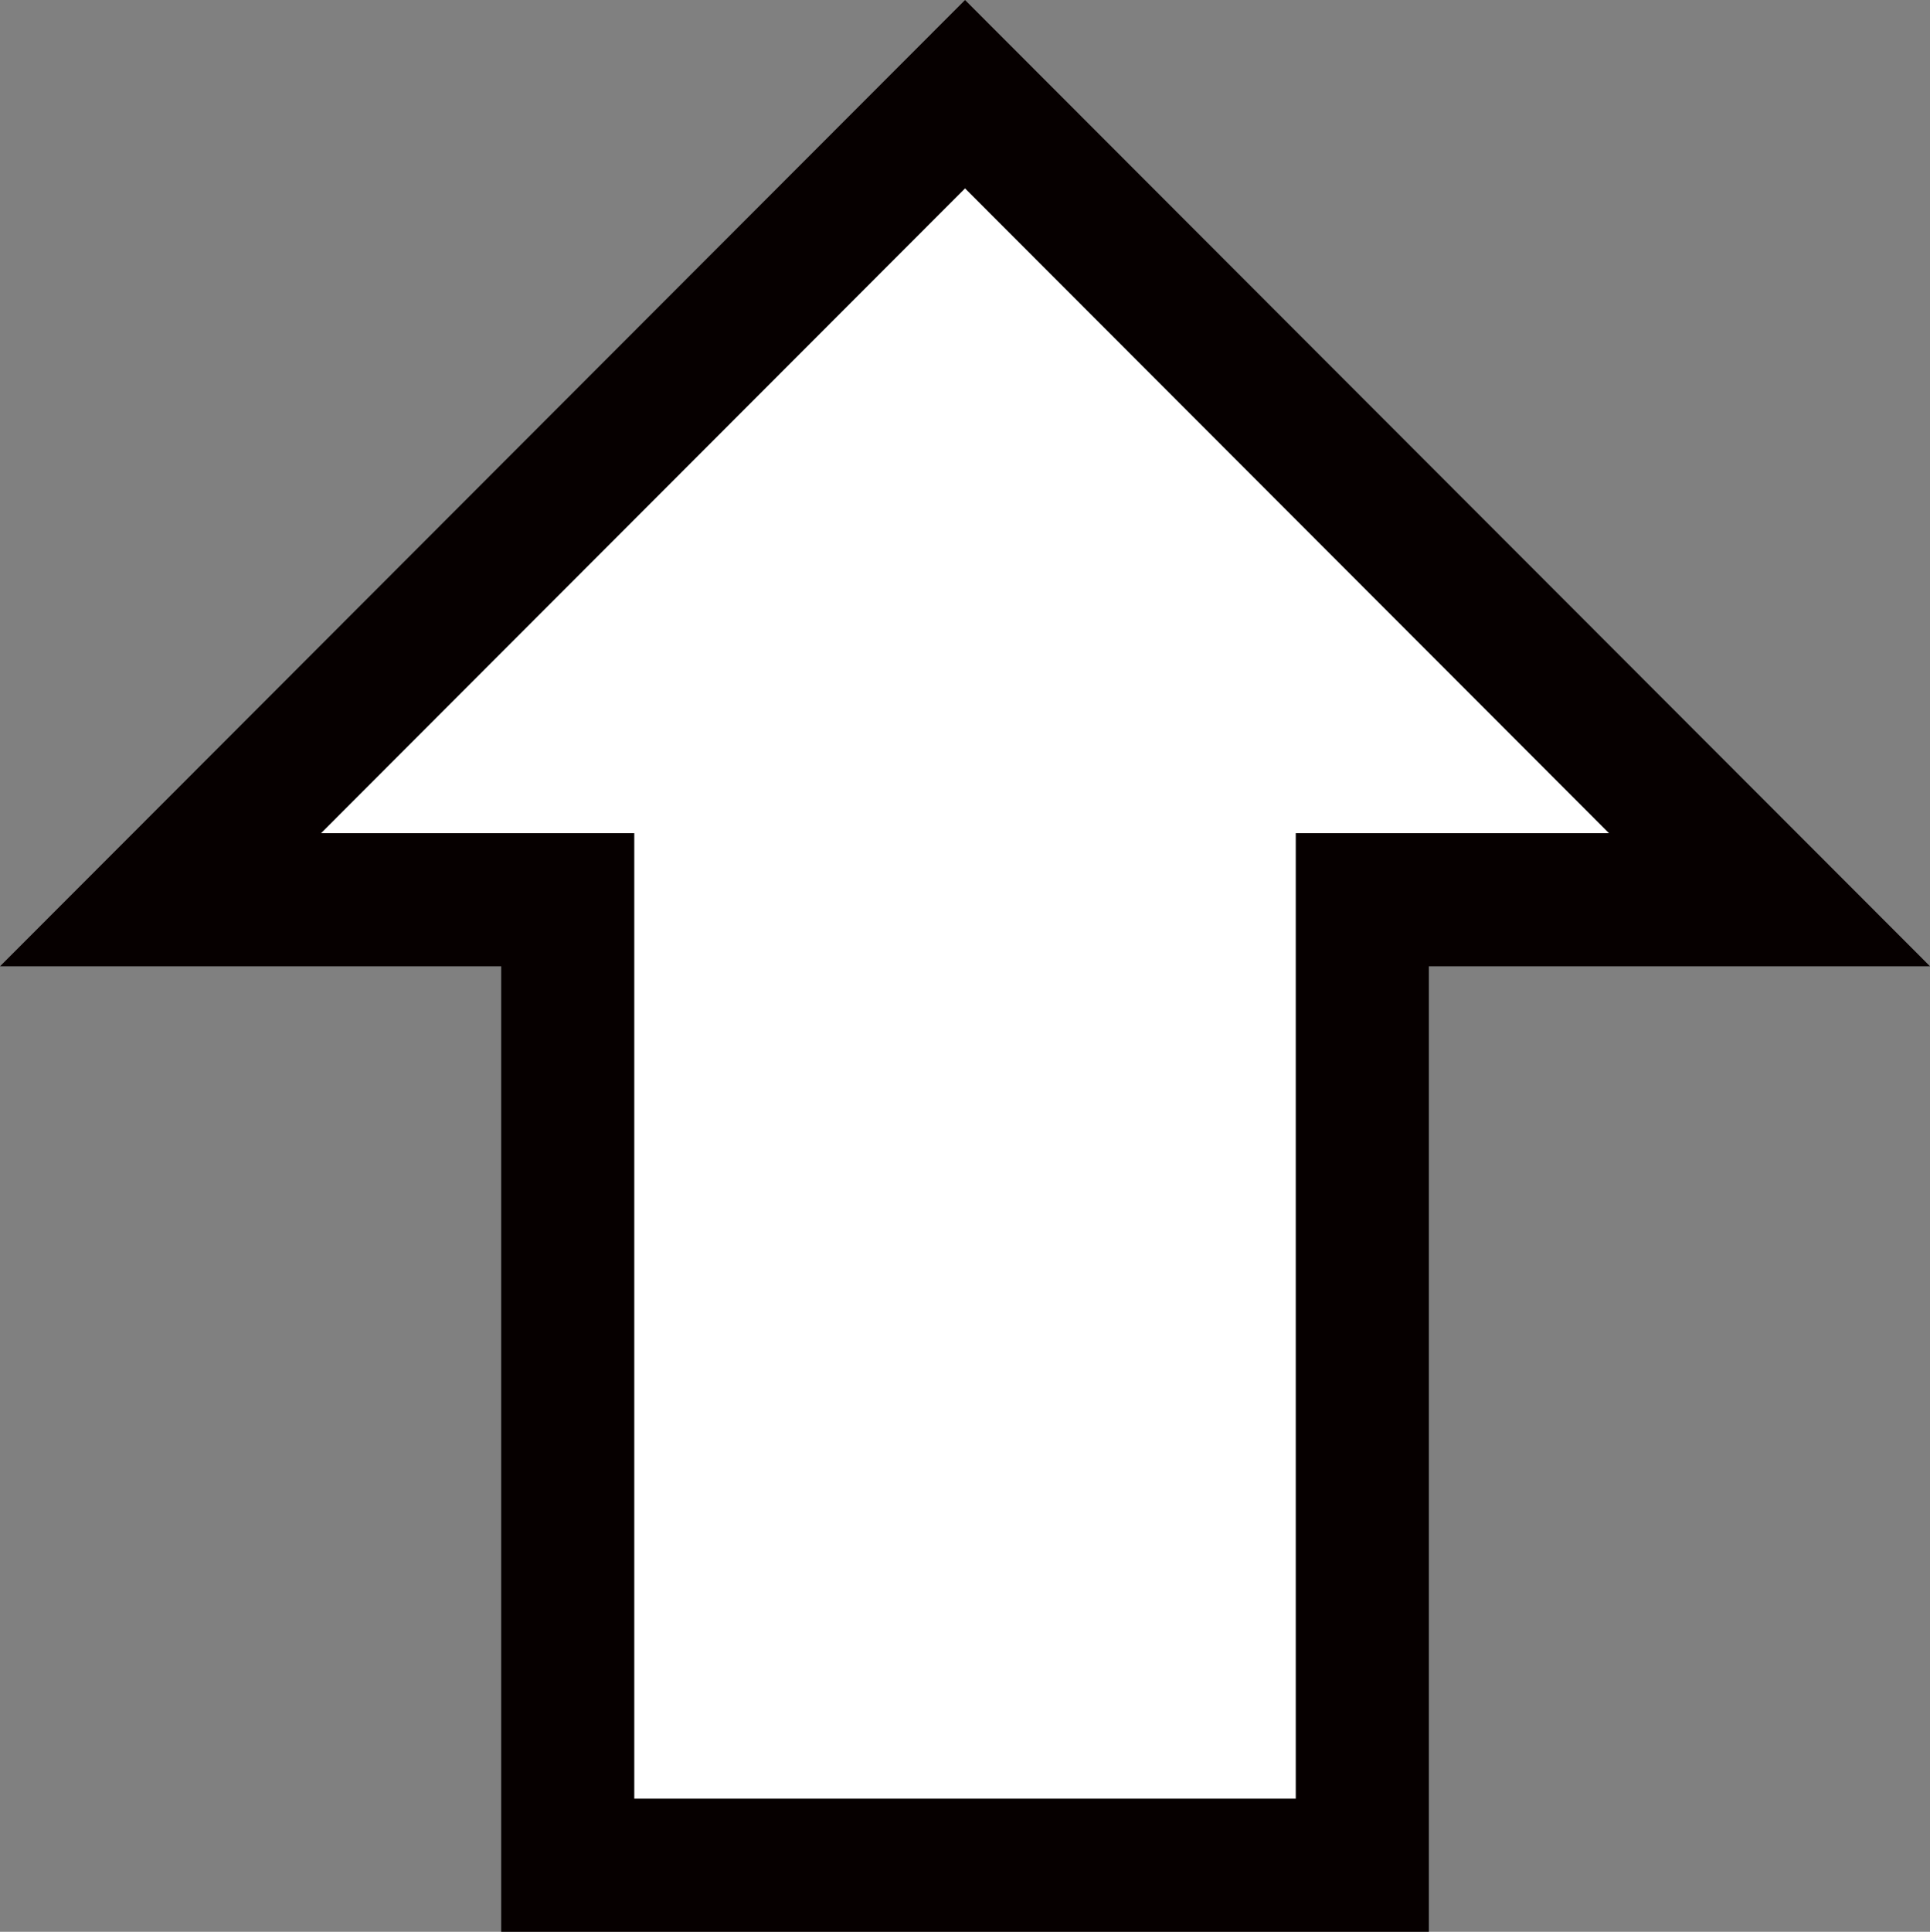
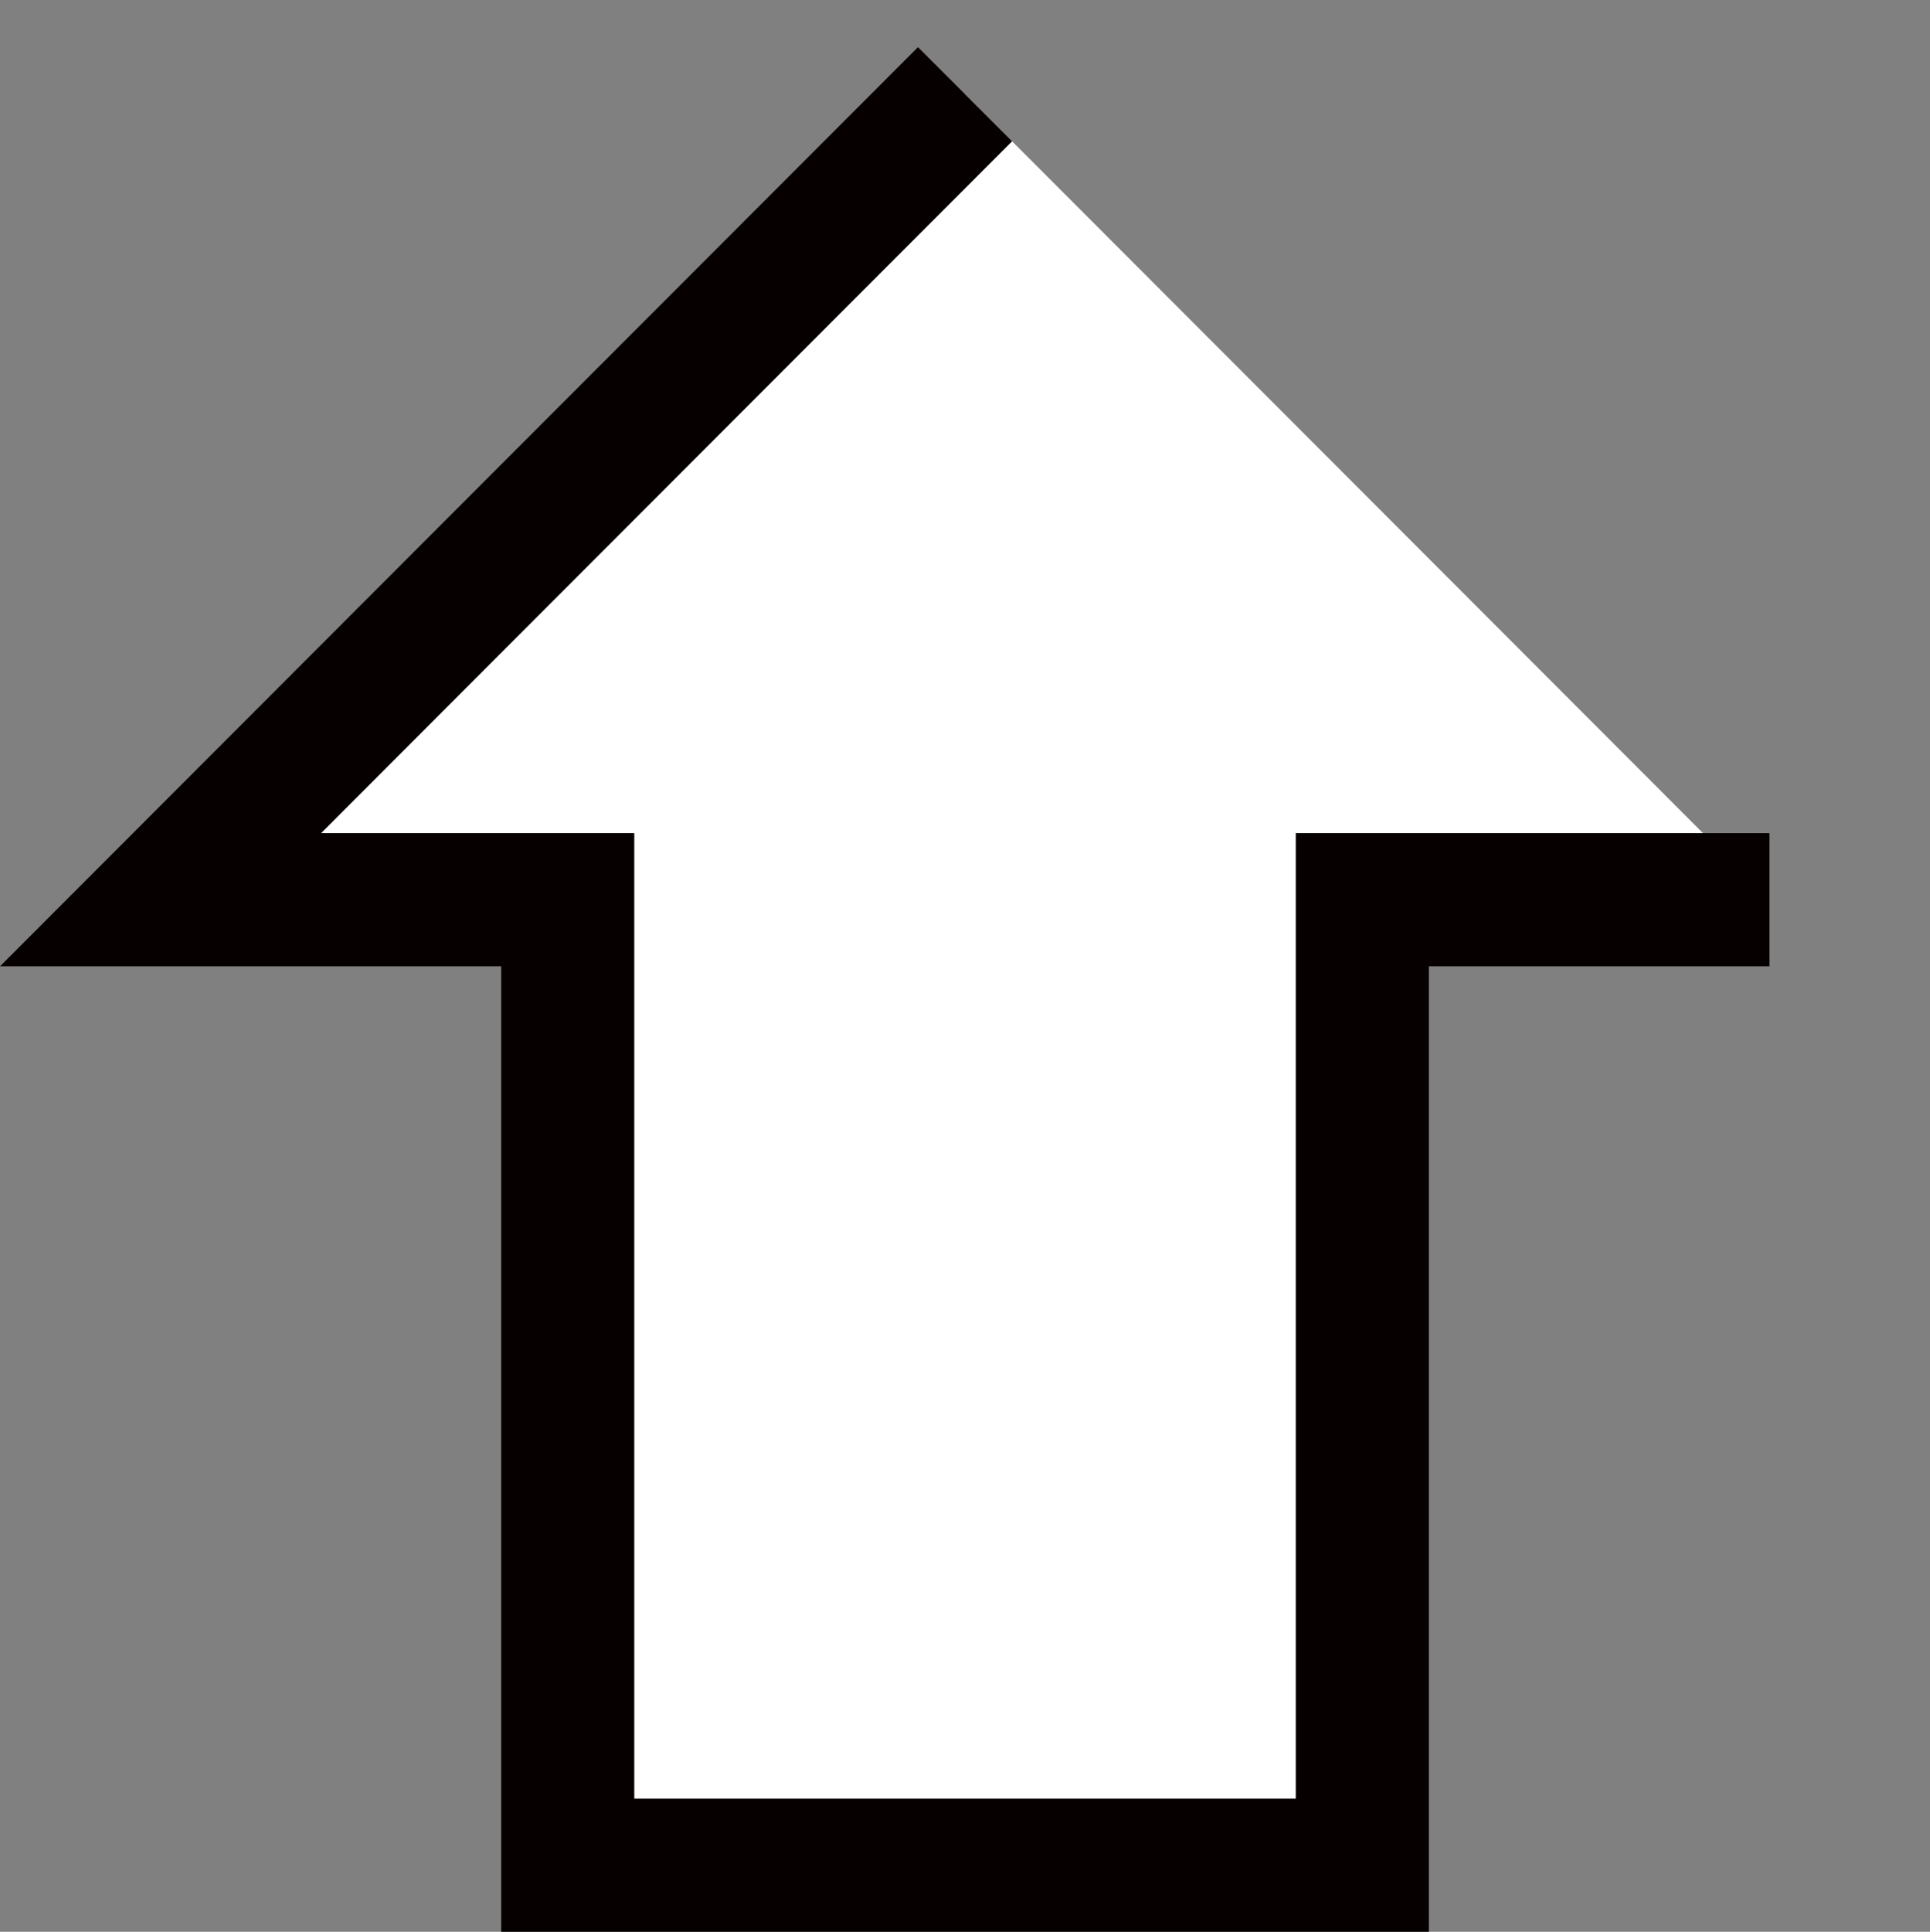
<svg xmlns="http://www.w3.org/2000/svg" xmlns:ns1="http://www.inkscape.org/namespaces/inkscape" xmlns:ns2="http://sodipodi.sourceforge.net/DTD/sodipodi-0.dtd" width="43.506mm" height="43.536mm" viewBox="0 0 43.506 43.536" version="1.1" id="svg1026" ns1:version="0.92.5 (2060ec1f9f, 2020-04-08)" ns2:docname="arrow-up.svg">
  <rect x="0" y="0" width="43.506" height="43.536" fill="#808080" stroke="none" />
  <defs id="defs1020">
    <ns1:path-effect effect="simplify" id="path-effect2263" is_visible="true" steps="1" threshold="0.008" smooth_angles="360" helper_size="0" simplify_individual_paths="false" simplify_just_coalesce="false" simplifyindividualpaths="false" simplifyJustCoalesce="false" />
  </defs>
  <ns2:namedview id="base" pagecolor="#ffffff" bordercolor="#666666" borderopacity="1.0" ns1:pageopacity="0.0" ns1:pageshadow="2" ns1:zoom="0.7" ns1:cx="-518.07196" ns1:cy="348.52234" ns1:document-units="mm" ns1:current-layer="layer1" showgrid="false" ns1:window-width="2497" ns1:window-height="1057" ns1:window-x="55" ns1:window-y="-8" ns1:window-maximized="1" />
  <g ns1:label="Layer 1" ns1:groupmode="layer" id="layer1" transform="translate(-69.1,-87.443)">
    <g id="g2355" transform="translate(-421.808,-13.024)">
      <ellipse ry="5.643" rx="15.482" cy="47.616" cx="65.306" id="ellipse2223" style="fill:#ffffff;fill-opacity:1;stroke:#000000;stroke-width:3;stroke-linecap:square;stroke-linejoin:miter;stroke-miterlimit:4;stroke-dasharray:none;stroke-dashoffset:0;stroke-opacity:1;paint-order:stroke fill markers" />
-       <ellipse style="fill:#ffffff;fill-opacity:1;stroke:#000000;stroke-width:3;stroke-linecap:square;stroke-linejoin:miter;stroke-miterlimit:4;stroke-dasharray:none;stroke-dashoffset:0;stroke-opacity:1;paint-order:stroke fill markers" id="ellipse2225" cx="71.149" cy="47.616" rx="10.86" ry="5.643" />
      <ellipse ry="5.643" rx="10.86" cy="47.616" cx="81.205" id="ellipse2227" style="fill:#ffffff;fill-opacity:1;stroke:#000000;stroke-width:3;stroke-linecap:square;stroke-linejoin:miter;stroke-miterlimit:4;stroke-dasharray:none;stroke-dashoffset:0;stroke-opacity:1;paint-order:stroke fill markers" />
      <ellipse transform="matrix(0.995,-0.098,0.091,0.996,0,0)" style="fill:#ffffff;fill-opacity:1;stroke:#000000;stroke-width:3;stroke-linecap:square;stroke-linejoin:miter;stroke-miterlimit:4;stroke-dasharray:none;stroke-dashoffset:0;stroke-opacity:1;paint-order:stroke fill markers" id="ellipse2229" cx="88.752" cy="55.352" rx="13.78" ry="5.642" />
      <ellipse transform="matrix(0.967,-0.256,0.238,0.971,0,0)" style="fill:#ffffff;fill-opacity:1;stroke:#000000;stroke-width:3;stroke-linecap:square;stroke-linejoin:miter;stroke-miterlimit:4;stroke-dasharray:none;stroke-dashoffset:0;stroke-opacity:1;paint-order:stroke fill markers" id="ellipse2235" cx="89.492" cy="68.96" rx="10.887" ry="5.631" />
      <ellipse transform="matrix(0.945,-0.328,0.306,0.952,0,0)" ry="5.622" rx="10.904" cy="75.888" cx="94.518" id="ellipse2237" style="fill:#ffffff;fill-opacity:1;stroke:#000000;stroke-width:3;stroke-linecap:square;stroke-linejoin:miter;stroke-miterlimit:4;stroke-dasharray:none;stroke-dashoffset:0;stroke-opacity:1;paint-order:stroke fill markers" />
-       <ellipse transform="matrix(0.873,-0.487,0.361,0.932,0,0)" style="fill:#ffffff;fill-opacity:1;stroke:#000000;stroke-width:3.015;stroke-linecap:square;stroke-linejoin:miter;stroke-miterlimit:4;stroke-dasharray:none;stroke-dashoffset:0;stroke-opacity:1;paint-order:stroke fill markers" id="ellipse2239" cx="101.742" cy="91.57" rx="14.211" ry="7.985" />
-       <ellipse ry="1.497" rx="1.169" cy="30.586" cx="127.454" id="path2257" style="fill:#ffffff;fill-opacity:1;stroke:#000000;stroke-width:3;stroke-linecap:square;stroke-linejoin:miter;stroke-miterlimit:4;stroke-dasharray:none;stroke-dashoffset:0;stroke-opacity:1;paint-order:stroke fill markers" />
      <ellipse style="fill:#ffffff;fill-opacity:1;stroke:#000000;stroke-width:3;stroke-linecap:square;stroke-linejoin:miter;stroke-miterlimit:4;stroke-dasharray:none;stroke-dashoffset:0;stroke-opacity:1;paint-order:stroke fill markers" id="ellipse2259" cx="121.28" cy="36.479" rx="1.169" ry="1.497" />
      <path ns2:nodetypes="cc" ns1:original-d="m 133.16036,36.502414 c -3.48955,1.574244 -5.27964,3.45471 -7.9045,3.063578" ns1:path-effect="#path-effect2263" ns1:connector-curvature="0" id="path2261" d="m 133.16,36.502 c -1.576,0.694 -3.019,1.644 -4.559,2.409 -1.03,0.512 -2.189,0.846 -3.346,0.655" style="fill:none;stroke:#000000;stroke-width:1;stroke-linecap:round;stroke-linejoin:miter;stroke-miterlimit:4;stroke-dasharray:none;stroke-opacity:1" />
      <ellipse transform="scale(-1,1)" ry="1.076" rx="1.017" cy="37.227" cx="-121.736" id="ellipse2311" style="fill:#000000;fill-opacity:1;stroke:#000000;stroke-width:0;stroke-linecap:square;stroke-linejoin:miter;stroke-miterlimit:0.9;stroke-dasharray:none;stroke-dashoffset:0;stroke-opacity:1;paint-order:stroke fill markers" />
      <ellipse style="fill:#000000;fill-opacity:1;stroke:#000000;stroke-width:0;stroke-linecap:square;stroke-linejoin:miter;stroke-miterlimit:0.9;stroke-dasharray:none;stroke-dashoffset:0;stroke-opacity:1;paint-order:stroke fill markers" id="ellipse2337" cx="-128.074" cy="31.334" rx="1.017" ry="1.076" transform="scale(-1,1)" />
    </g>
-     <path style="fill:#ffffff;fill-opacity:1;stroke:#000000;stroke-width:3;stroke-linecap:square;stroke-linejoin:miter;stroke-miterlimit:4;stroke-dasharray:none;stroke-dashoffset:0;stroke-opacity:1;paint-order:markers stroke fill" d="m -204.666,81.662 v 11.54 l 11.551,-11.54 z m 23.51,0 11.54,11.551 V 81.662 Z m -23.51,23.499 v 11.551 h 11.541 z m 35.05,0.011 -11.552,11.54 h 11.552 z" id="rect951" ns1:connector-curvature="0" ns2:nodetypes="cccccccccccccccc" />
-     <path style="fill:#ffffff;fill-opacity:1;stroke:#000000;stroke-width:3;stroke-linecap:square;stroke-linejoin:miter;stroke-miterlimit:4;stroke-dasharray:none;stroke-dashoffset:0;stroke-opacity:1;paint-order:markers stroke fill" d="m -120.96,40.35 8.16,8.16 0.008,-16.327 z m 16.624,-16.624 16.328,0.007 -8.168,-8.168 z m -0.007,33.24 8.168,8.168 8.161,-8.161 z m 24.792,-24.776 -0.008,16.329 8.169,-8.169 z" id="rect951-1" ns1:connector-curvature="0" ns2:nodetypes="cccccccccccccccc" />
-     <path style="fill:#ffffff;fill-opacity:1;stroke:#060000;stroke-width:3;stroke-linecap:butt;stroke-linejoin:miter;stroke-miterlimit:4;stroke-dasharray:none;stroke-dashoffset:0;stroke-opacity:1;paint-order:stroke fill markers" d="M 90.854,89.566 72.719,107.72 h 9.179 v 21.759 H 99.809 V 107.72 h 9.179 z" id="rect1955" ns1:connector-curvature="0" />
+     <path style="fill:#ffffff;fill-opacity:1;stroke:#060000;stroke-width:3;stroke-linecap:butt;stroke-linejoin:miter;stroke-miterlimit:4;stroke-dasharray:none;stroke-dashoffset:0;stroke-opacity:1;paint-order:stroke fill markers" d="M 90.854,89.566 72.719,107.72 h 9.179 v 21.759 H 99.809 V 107.72 h 9.179 " id="rect1955" ns1:connector-curvature="0" />
  </g>
</svg>